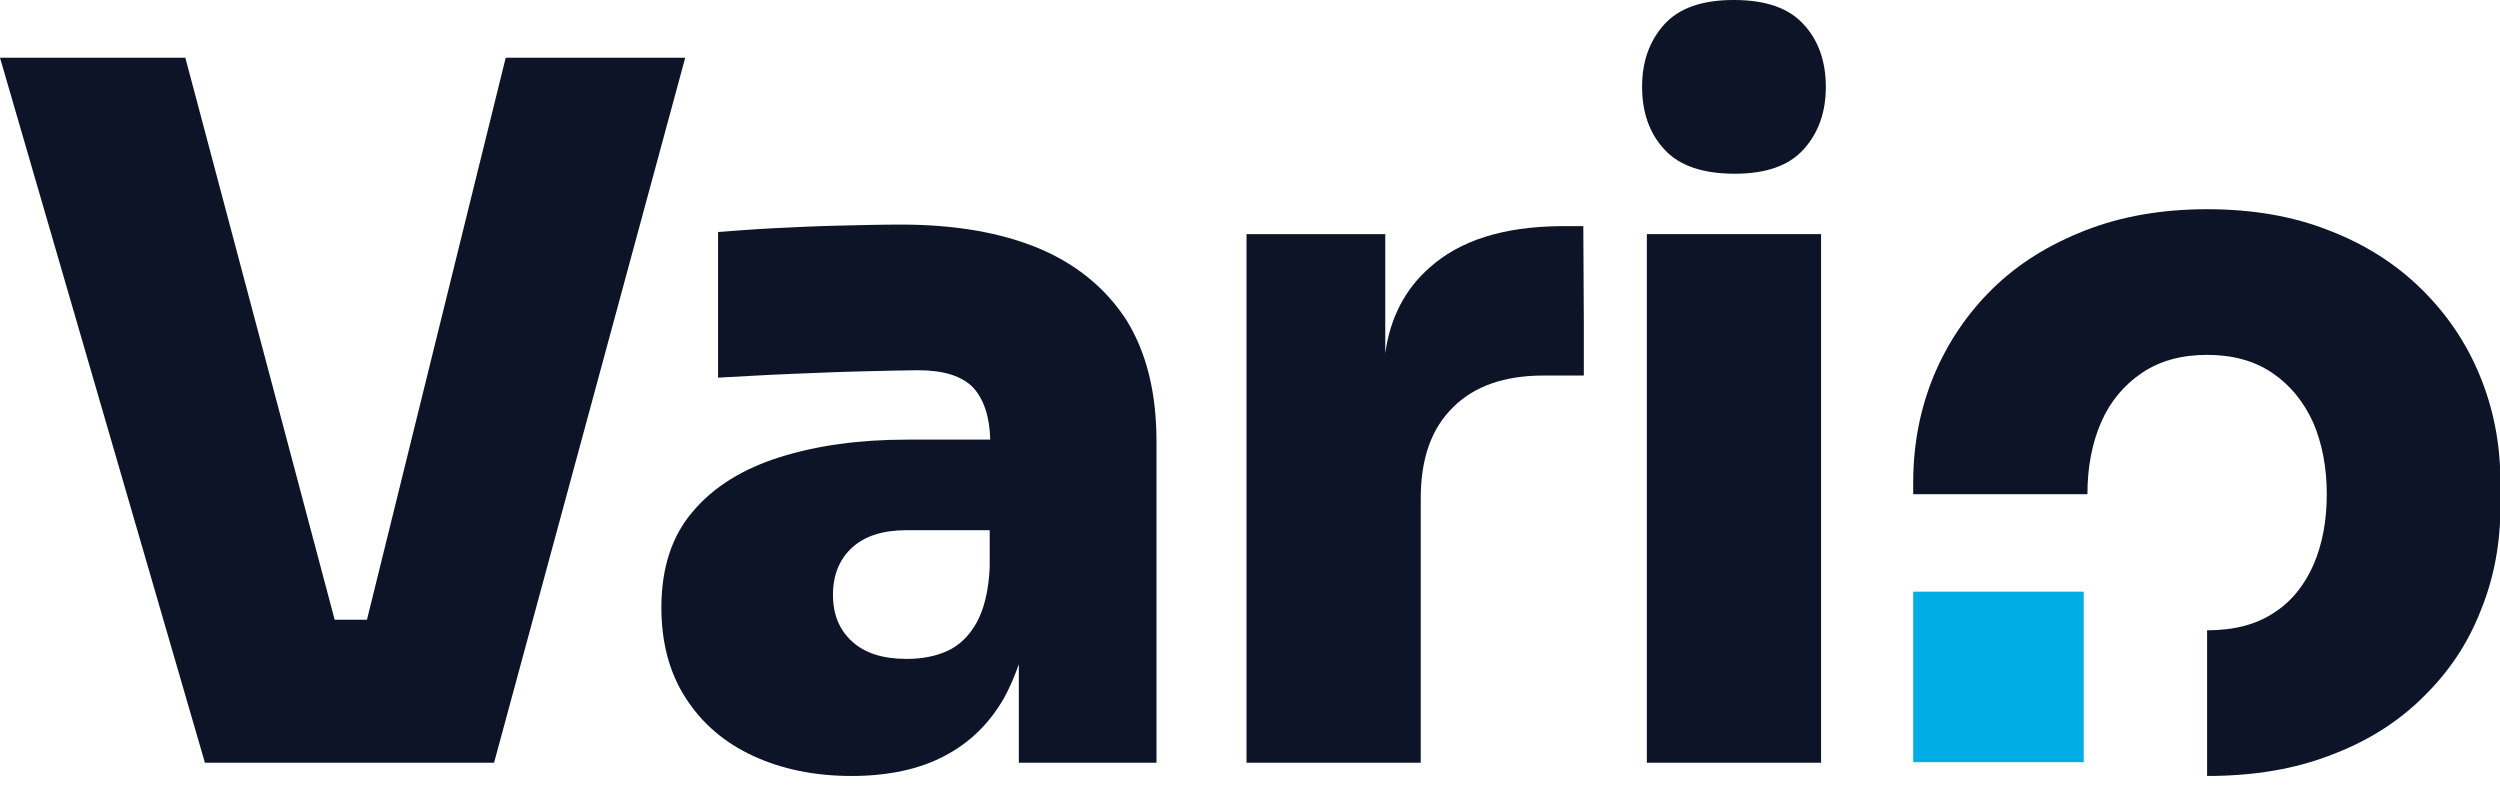
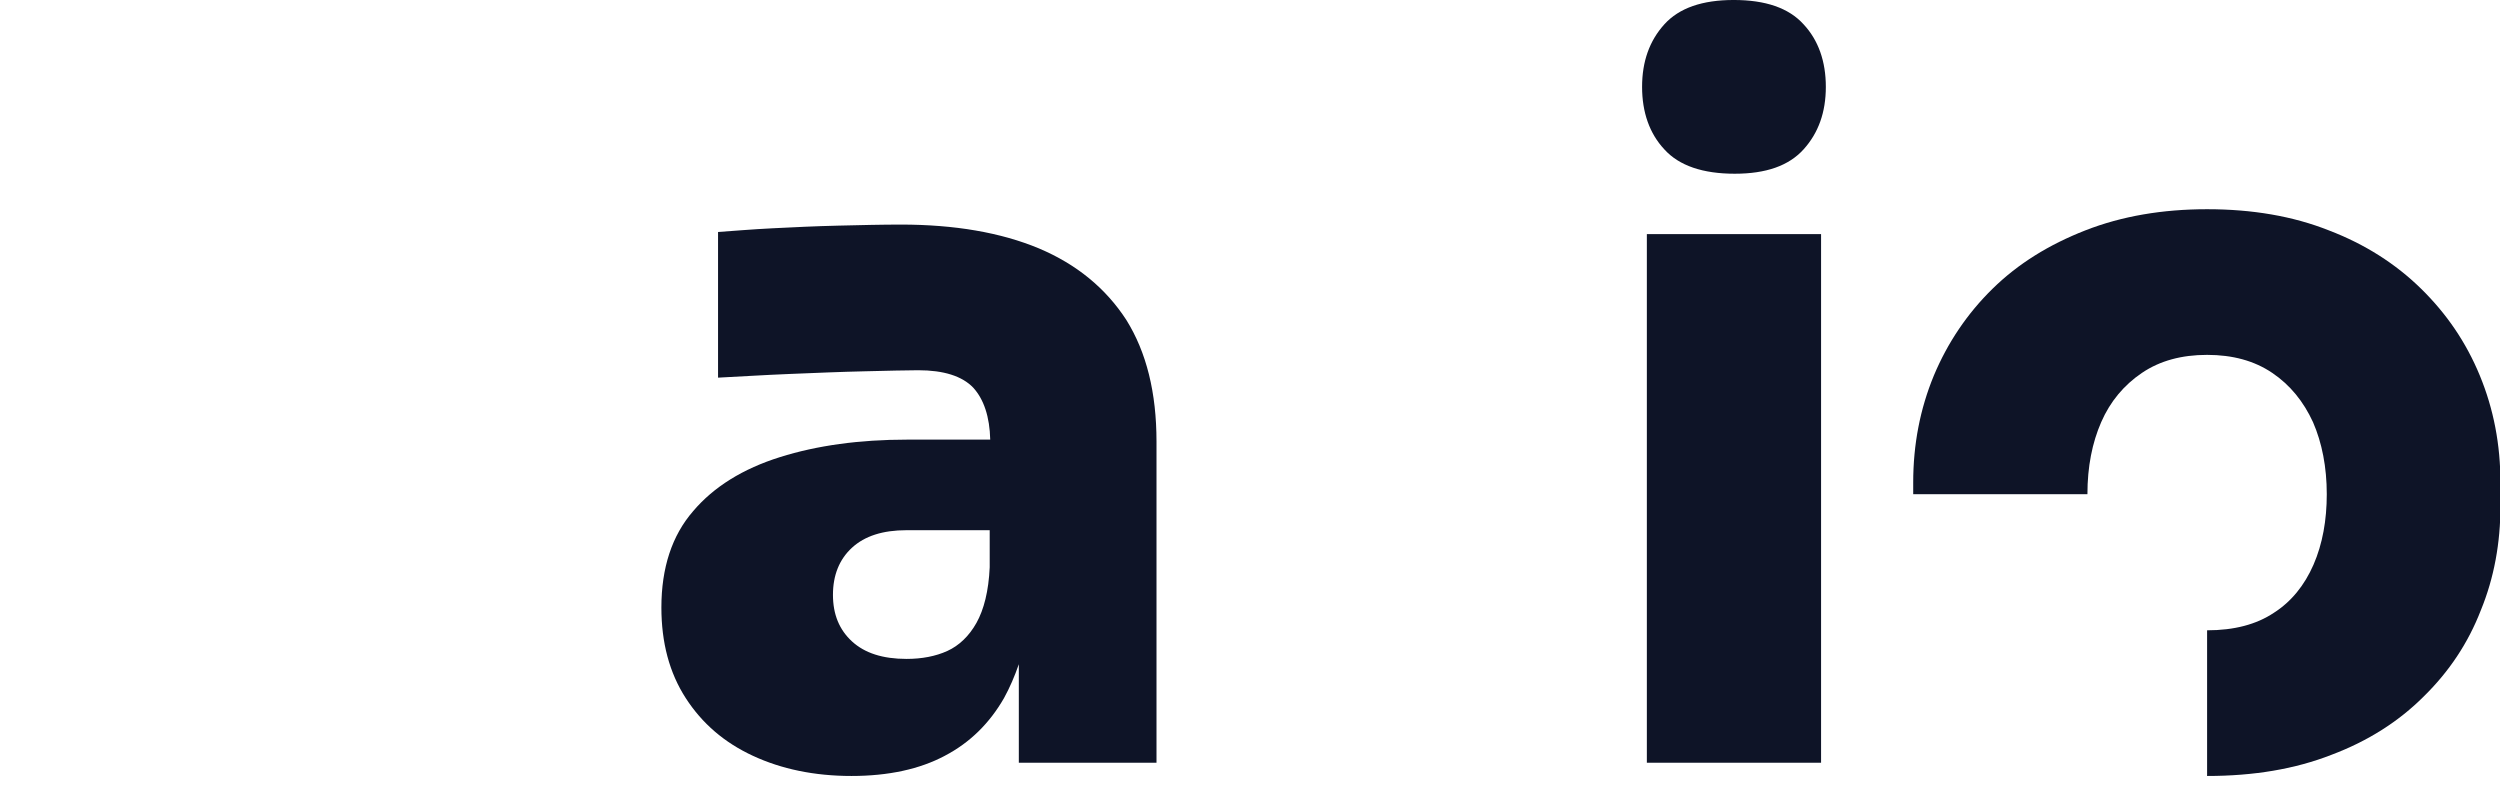
<svg xmlns="http://www.w3.org/2000/svg" width="100%" height="100%" viewBox="0 0 129 41" version="1.1" xml:space="preserve" style="fill-rule:evenodd;clip-rule:evenodd;stroke-linejoin:round;stroke-miterlimit:2;">
  <g id="Artboard1" transform="matrix(0.27,0,0,0.267,0,0)">
    <rect x="0" y="0" width="478.3" height="150.4" style="fill:none;" />
    <clipPath id="_clip1">
      <rect x="0" y="0" width="478.3" height="150.4" />
    </clipPath>
    <g clip-path="url(#_clip1)">
      <g id="logo" transform="matrix(1,0,0,3.669,-0.117,-1.103)">
        <g transform="matrix(1.012,0,0,0.279,-2.211,-0.23)">
          <path d="M198.5,48.8C191.3,45.8 182.6,44.3 172.4,44.3C168.8,44.3 164.8,44.4 160.6,44.5C156.3,44.6 152.2,44.8 148.2,45C144.2,45.2 140.8,45.5 137.9,45.7L137.9,73.2C142,73 146.5,72.7 151.5,72.5C156.4,72.3 161.1,72.1 165.6,72C170.1,71.9 173.4,71.8 175.7,71.8C180.5,71.8 184,72.9 186.1,75.1C188.1,77.3 189.2,80.6 189.3,84.9L173.6,84.9C164.6,84.9 156.6,86 149.6,88.2C142.6,90.4 137.1,93.8 133.2,98.4C129.2,103 127.2,109.1 127.2,116.6C127.2,123.2 128.7,128.9 131.8,133.7C134.9,138.5 139.1,142.1 144.5,144.6C149.9,147.1 156.1,148.4 163.1,148.4C170.1,148.4 176,147.1 180.7,144.6C185.5,142.1 189.2,138.4 191.9,133.7C193,131.7 193.9,129.6 194.7,127.3L194.7,145.9L220.7,145.9L220.7,85.3C220.7,76 218.8,68.4 215,62.3C211.1,56.3 205.6,51.8 198.5,48.8ZM189.2,109C189,113.5 188.1,117 186.7,119.5C185.3,122 183.4,123.8 181.2,124.8C179,125.8 176.4,126.3 173.5,126.3C169,126.3 165.6,125.2 163.2,123C160.8,120.8 159.6,117.9 159.6,114.2C159.6,110.5 160.8,107.5 163.2,105.3C165.6,103.1 169,102 173.5,102L189.2,102L189.2,109Z" style="fill:rgb(14,20,39);fill-rule:nonzero;" />
        </g>
        <g transform="matrix(1.012,0,0,0.279,-2.211,-0.23)">
-           <path d="M301.3,44.6L296.9,44.6C286.2,44.7 278,47.3 272.3,52.4C267.6,56.5 264.8,62 263.9,68.6L263.9,46.1L237.7,46.1L237.7,145.9L270.6,145.9L270.6,96C270.6,88.5 272.6,82.8 276.7,78.8C280.7,74.8 286.4,72.8 293.8,72.8L301.4,72.8L301.4,63L301.3,44.6Z" style="fill:rgb(14,20,39);fill-rule:nonzero;" />
-         </g>
+           </g>
        <g transform="matrix(1.012,0,0,0.279,-2.211,-0.23)">
          <rect x="313.3" y="46.1" width="32.9" height="99.8" style="fill:rgb(14,20,39);fill-rule:nonzero;" />
        </g>
        <g transform="matrix(1.012,0,0,0.279,-2.211,-0.23)">
          <path d="M329.9,34.7C335.8,34.7 340.1,33.2 342.9,30.1C345.7,27 347.1,23.1 347.1,18.3C347.1,13.5 345.7,9.5 342.9,6.5C340.1,3.4 335.7,1.9 329.7,1.9C323.8,1.9 319.4,3.4 316.6,6.5C313.8,9.6 312.4,13.5 312.4,18.3C312.4,23.1 313.8,27.1 316.6,30.1C319.4,33.2 323.9,34.7 329.9,34.7Z" style="fill:rgb(14,20,39);fill-rule:nonzero;" />
        </g>
        <g transform="matrix(1.012,0,0,0.279,-2.211,-0.23)">
          <path d="M470.6,72.8C468,66.5 464.3,61.1 459.5,56.4C454.7,51.7 448.9,48 442.1,45.4C435.3,42.7 427.6,41.4 419.1,41.4C410.7,41.4 403,42.7 396.1,45.4C389.2,48.1 383.4,51.7 378.6,56.4C373.8,61.1 370.1,66.6 367.5,72.8C364.9,79.1 363.6,85.8 363.6,93L363.6,95.2L396.5,95.2C396.5,90 397.4,85.5 399.1,81.6C400.8,77.7 403.4,74.6 406.8,72.3C410.2,70 414.3,68.9 419.1,68.9C423.9,68.9 428,70 431.4,72.3C434.8,74.6 437.3,77.7 439.1,81.6C440.8,85.5 441.7,90.1 441.7,95.2C441.7,100.1 440.9,104.6 439.2,108.5C437.5,112.4 435,115.5 431.7,117.6C428.4,119.8 424.2,120.9 419.1,120.9L419.1,148.4C427.9,148.4 435.7,147.1 442.6,144.4C449.5,141.8 455.3,138.1 460,133.4C464.8,128.7 468.4,123.3 470.8,117.1C473.3,111 474.5,104.4 474.5,97.4L474.5,93.1C474.5,85.8 473.2,79.1 470.6,72.8Z" style="fill:rgb(14,20,39);fill-rule:nonzero;" />
        </g>
        <g transform="matrix(1.012,0,0,0.279,-2.211,-0.23)">
-           <path d="M97.8,12.8L71.6,118.9L65.5,118.9L37.3,12.8L2.3,12.8L41,145.9L95.6,145.9L131.7,12.8L97.8,12.8Z" style="fill:rgb(14,20,39);fill-rule:nonzero;" />
-         </g>
+           </g>
        <g transform="matrix(1.012,0,0,0.279,-2.211,-0.23)">
-           <rect x="363.6" y="113.6" width="32.2" height="32.2" style="fill:rgb(0,174,230);" />
-         </g>
+           </g>
      </g>
    </g>
  </g>
</svg>